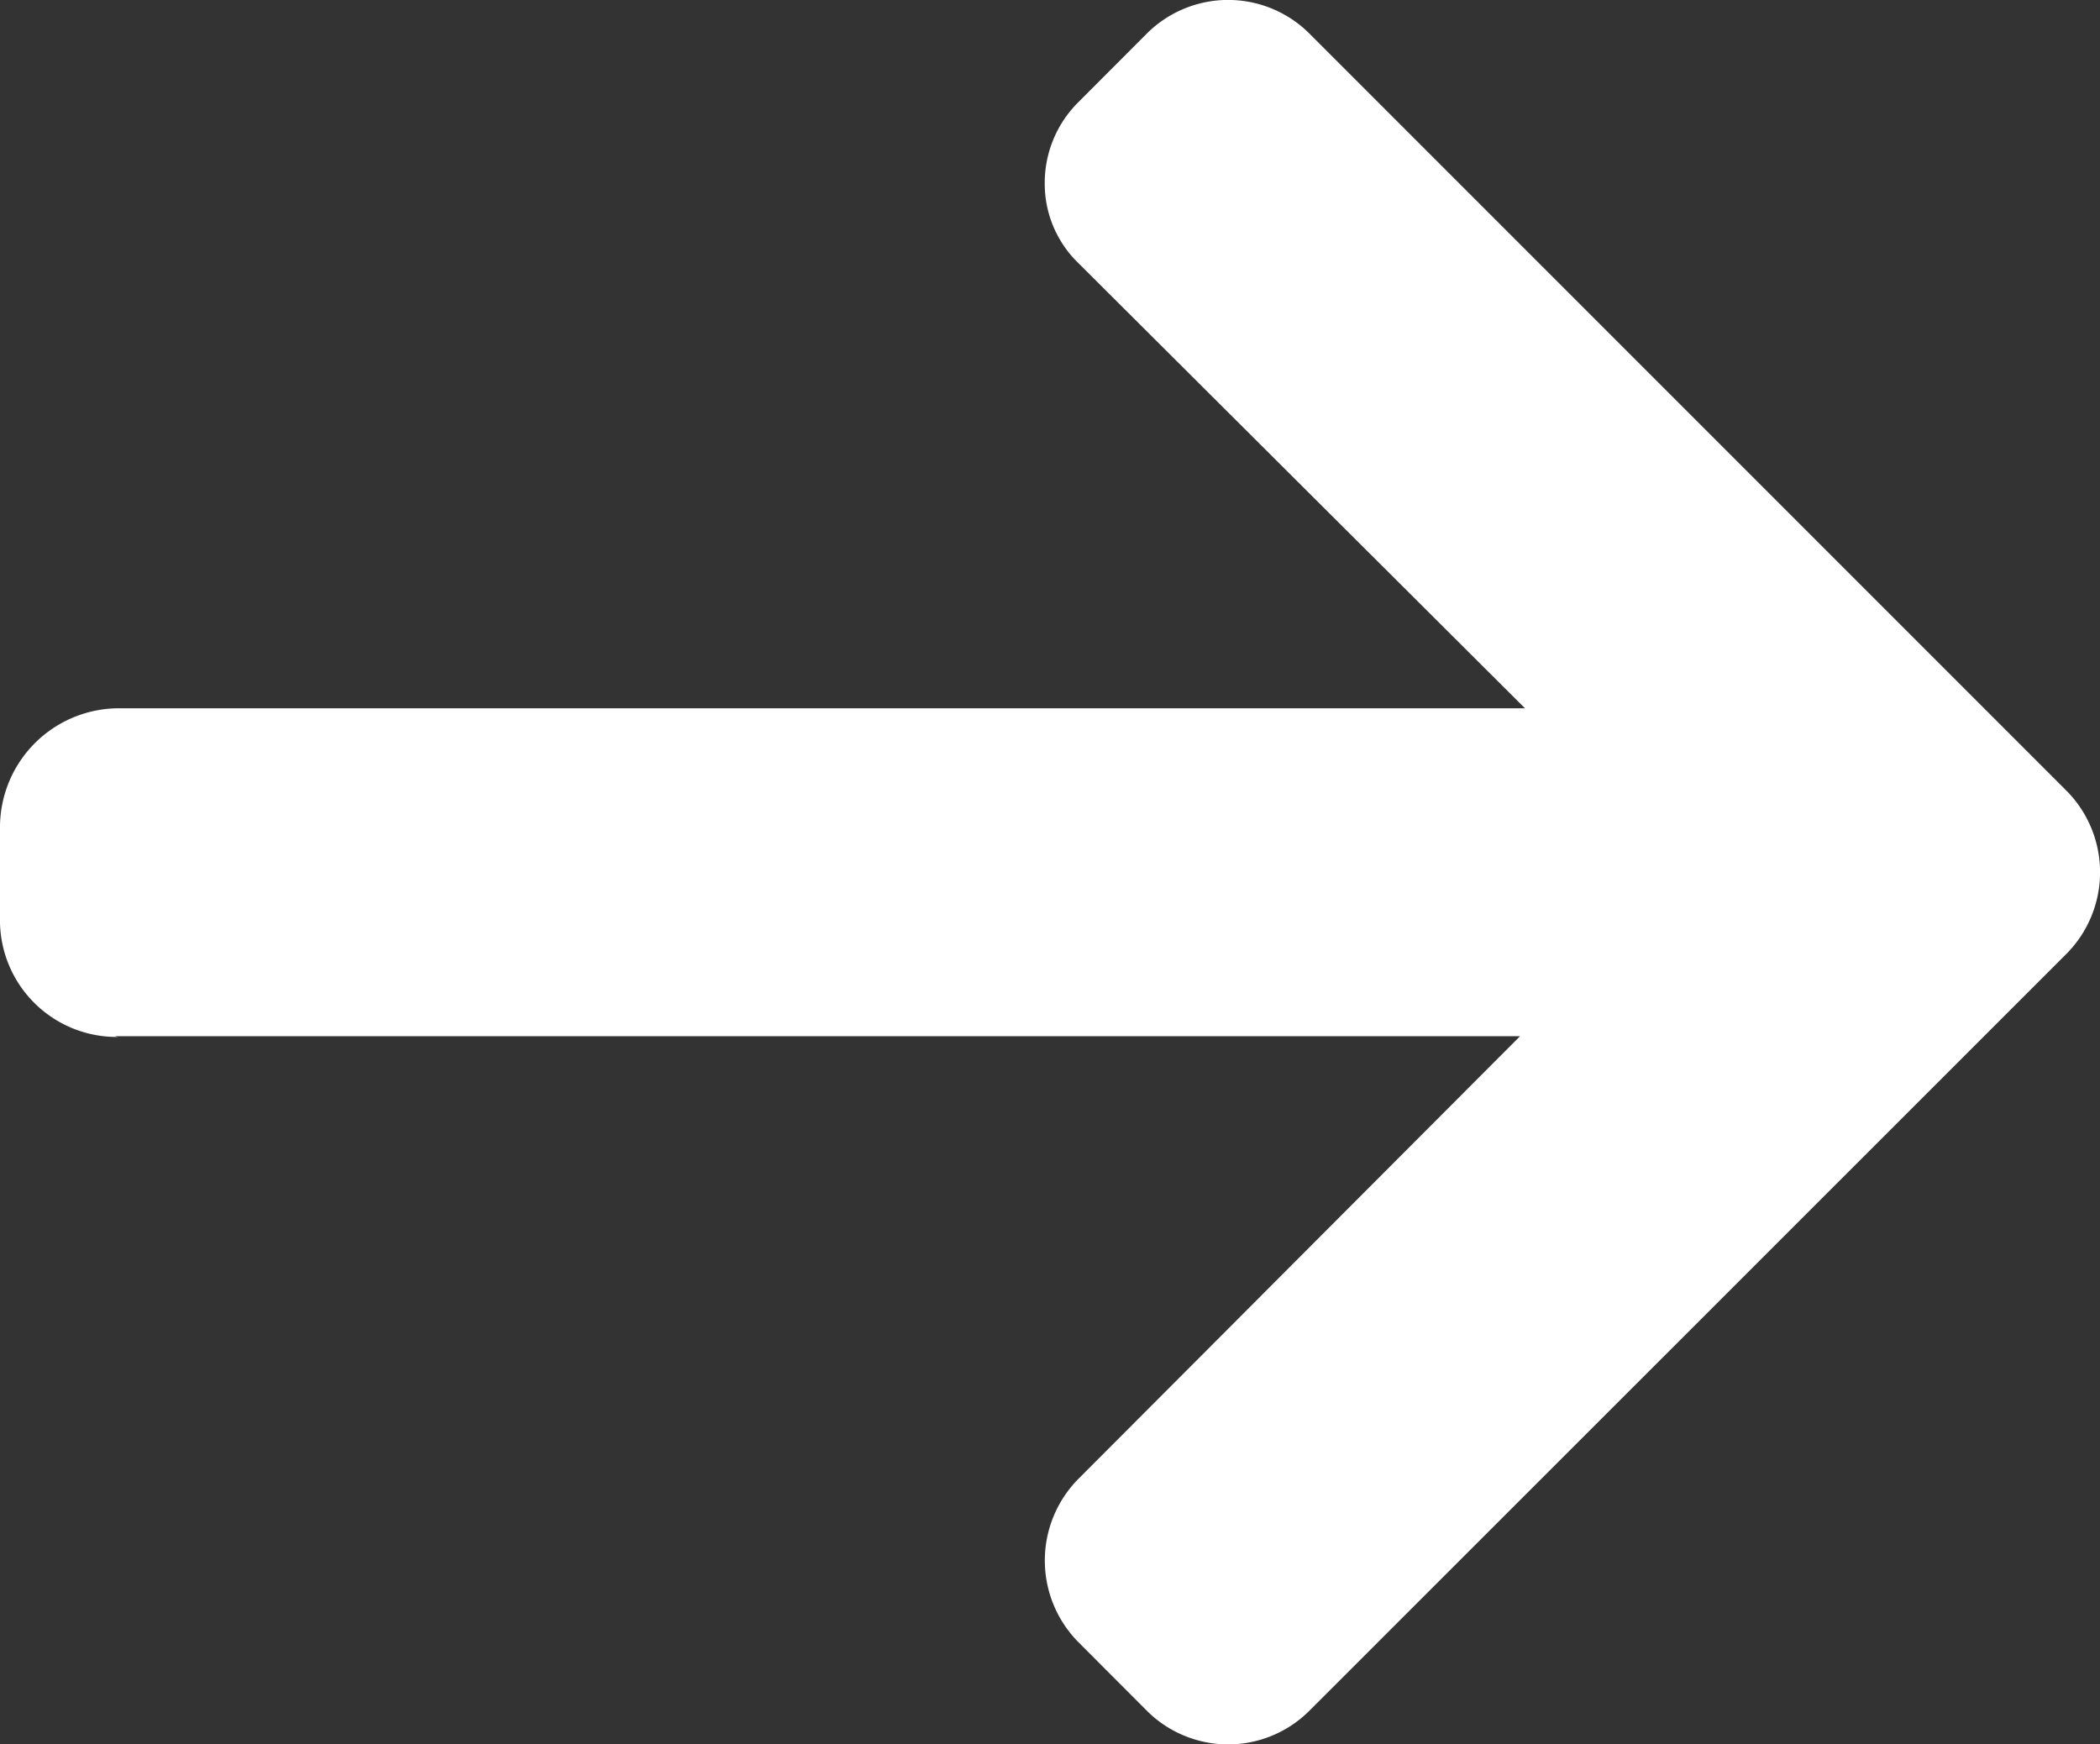
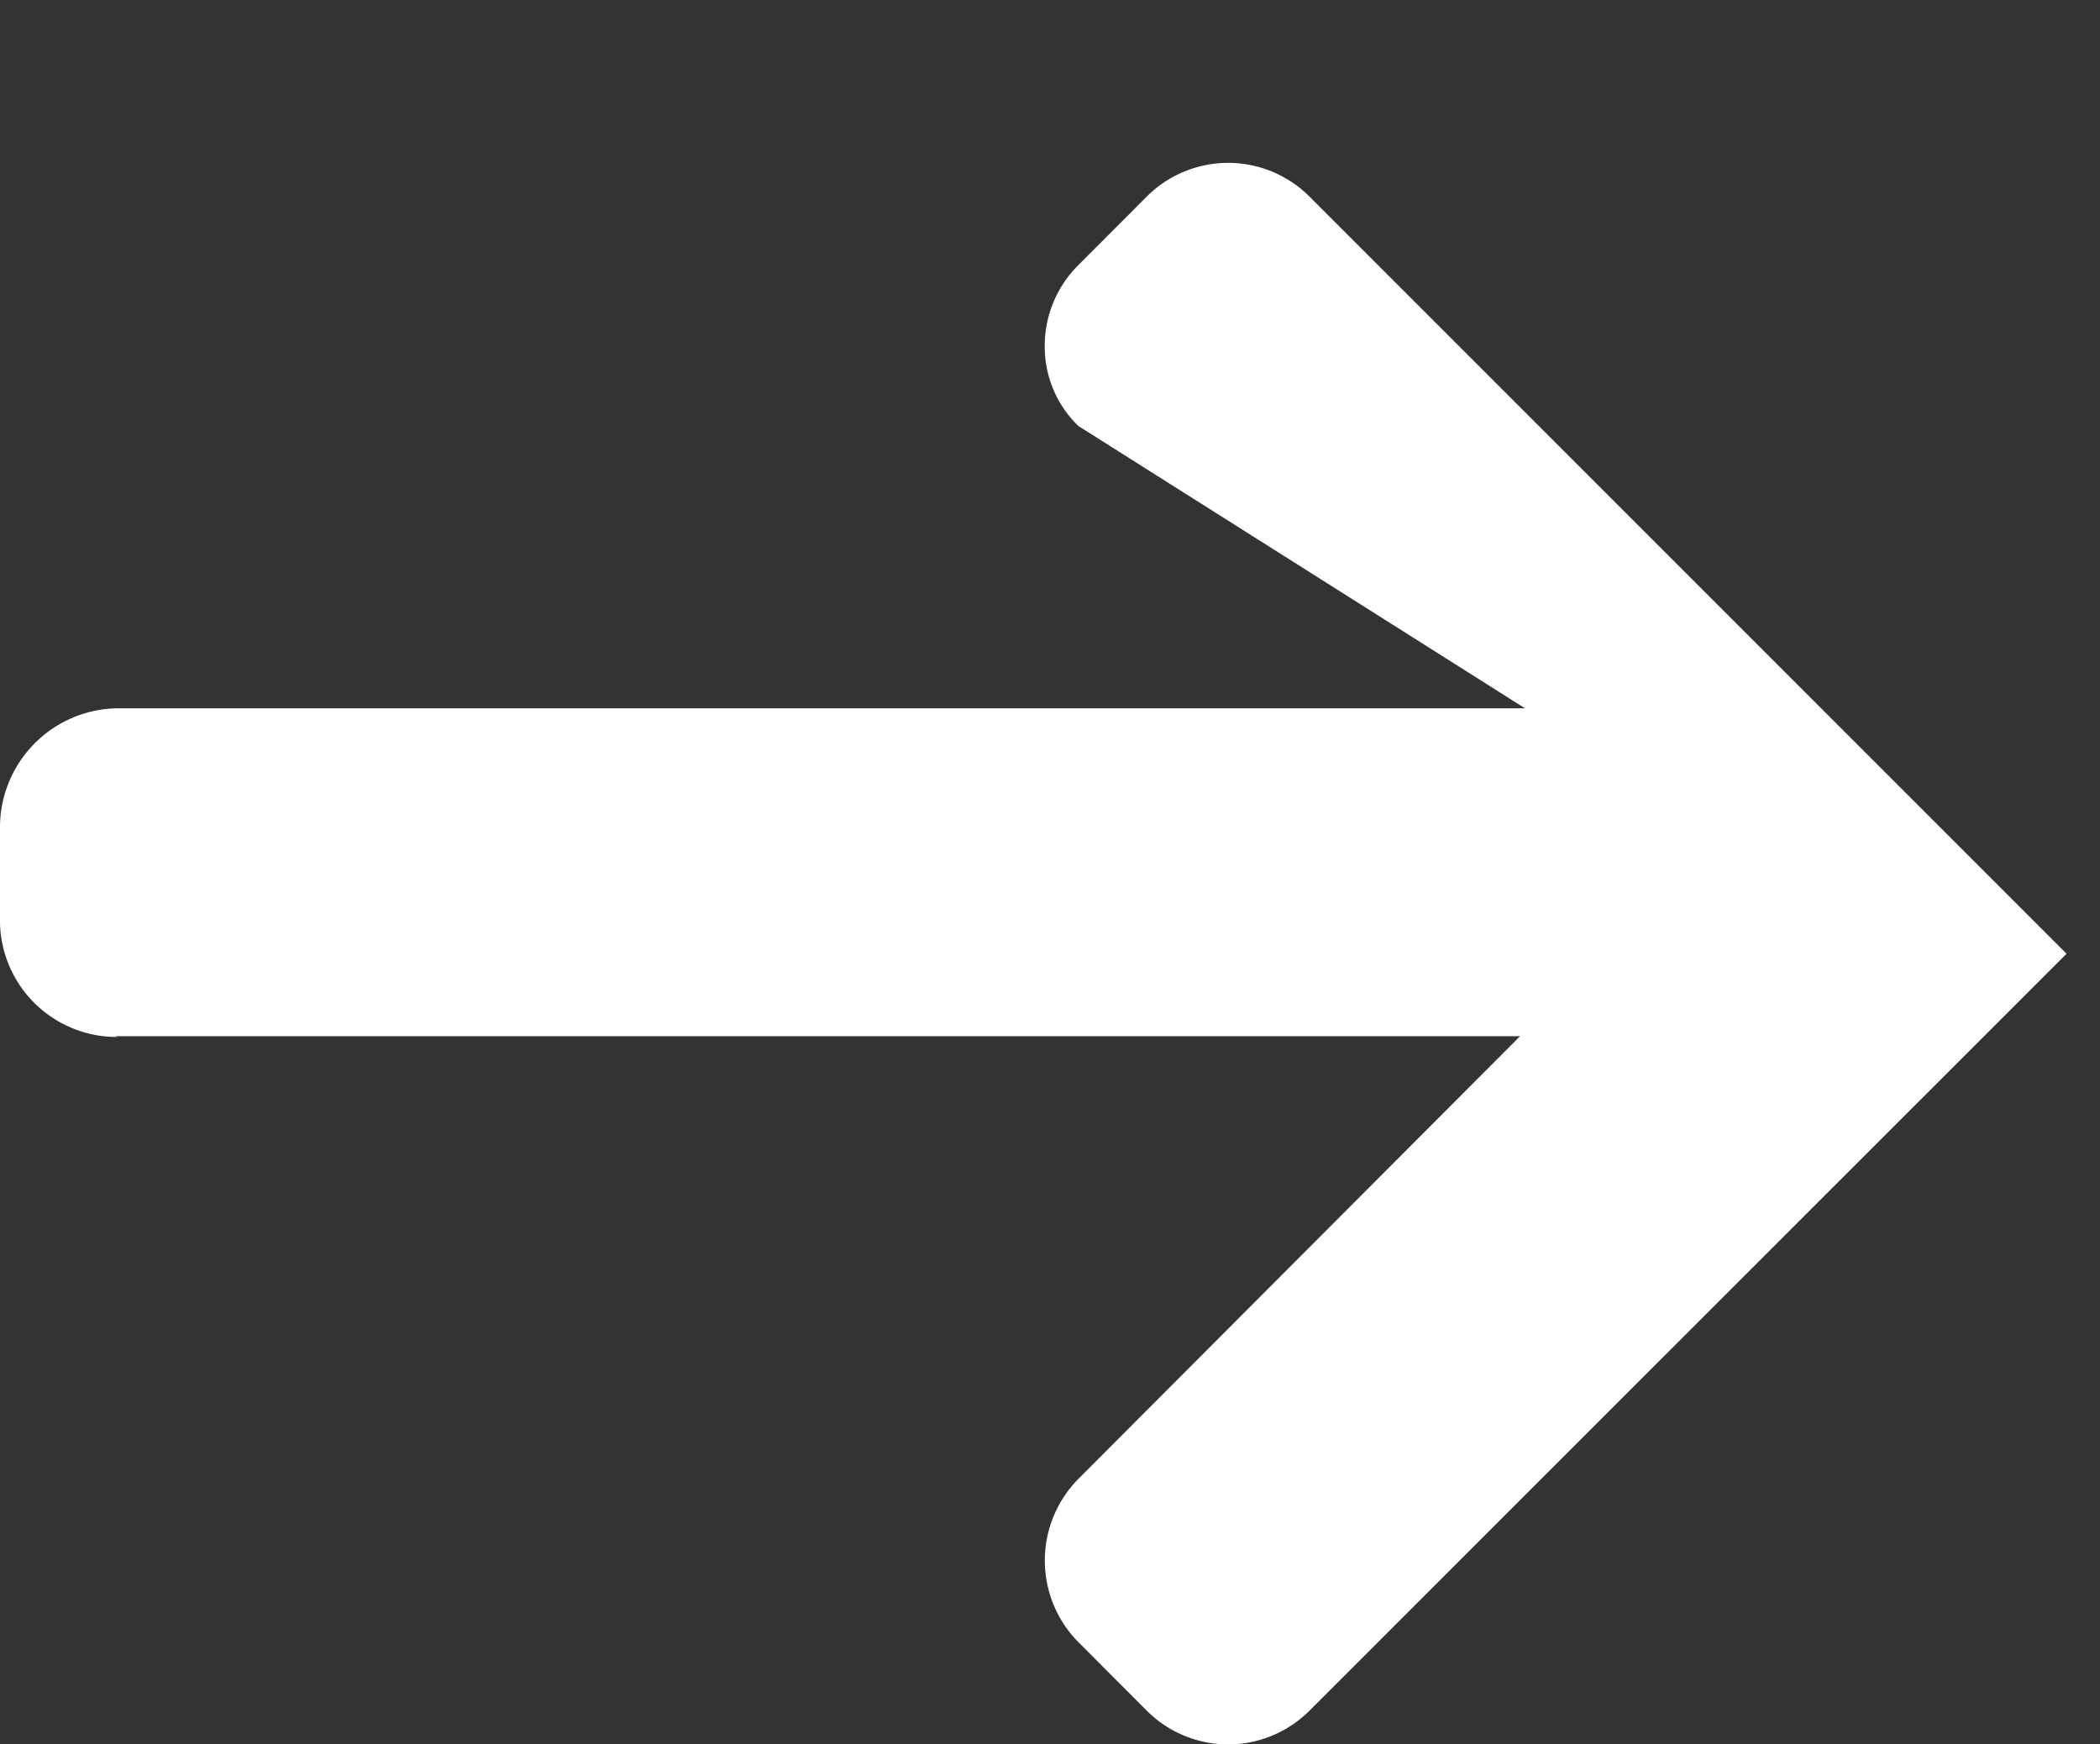
<svg xmlns="http://www.w3.org/2000/svg" width="17.337" height="14.4" viewBox="0 0 17.337 14.4">
  <rect x="0" y="0" width="17.337" height="14.4" fill="#333333" stroke="none" />
  <g id="arrow-right" transform="translate(17.337 14.4) rotate(180)">
-     <path id="Path_570" data-name="Path 570" d="M16.362,5.84l.027.006H4.788L8.435,2.191a.958.958,0,0,0,0-1.346L7.868.277a.949.949,0,0,0-1.34,0L.276,6.527a.956.956,0,0,0,0,1.345l6.252,6.252a.95.95,0,0,0,1.34,0l.567-.568a.939.939,0,0,0,.277-.67.911.911,0,0,0-.277-.657L4.747,8.553H16.375a.983.983,0,0,0,.962-.973v-.8A.964.964,0,0,0,16.362,5.84Z" transform="translate(0)" fill="#fff" />
+     <path id="Path_570" data-name="Path 570" d="M16.362,5.84l.027.006H4.788L8.435,2.191a.958.958,0,0,0,0-1.346L7.868.277a.949.949,0,0,0-1.34,0L.276,6.527l6.252,6.252a.95.95,0,0,0,1.34,0l.567-.568a.939.939,0,0,0,.277-.67.911.911,0,0,0-.277-.657L4.747,8.553H16.375a.983.983,0,0,0,.962-.973v-.8A.964.964,0,0,0,16.362,5.84Z" transform="translate(0)" fill="#fff" />
  </g>
</svg>